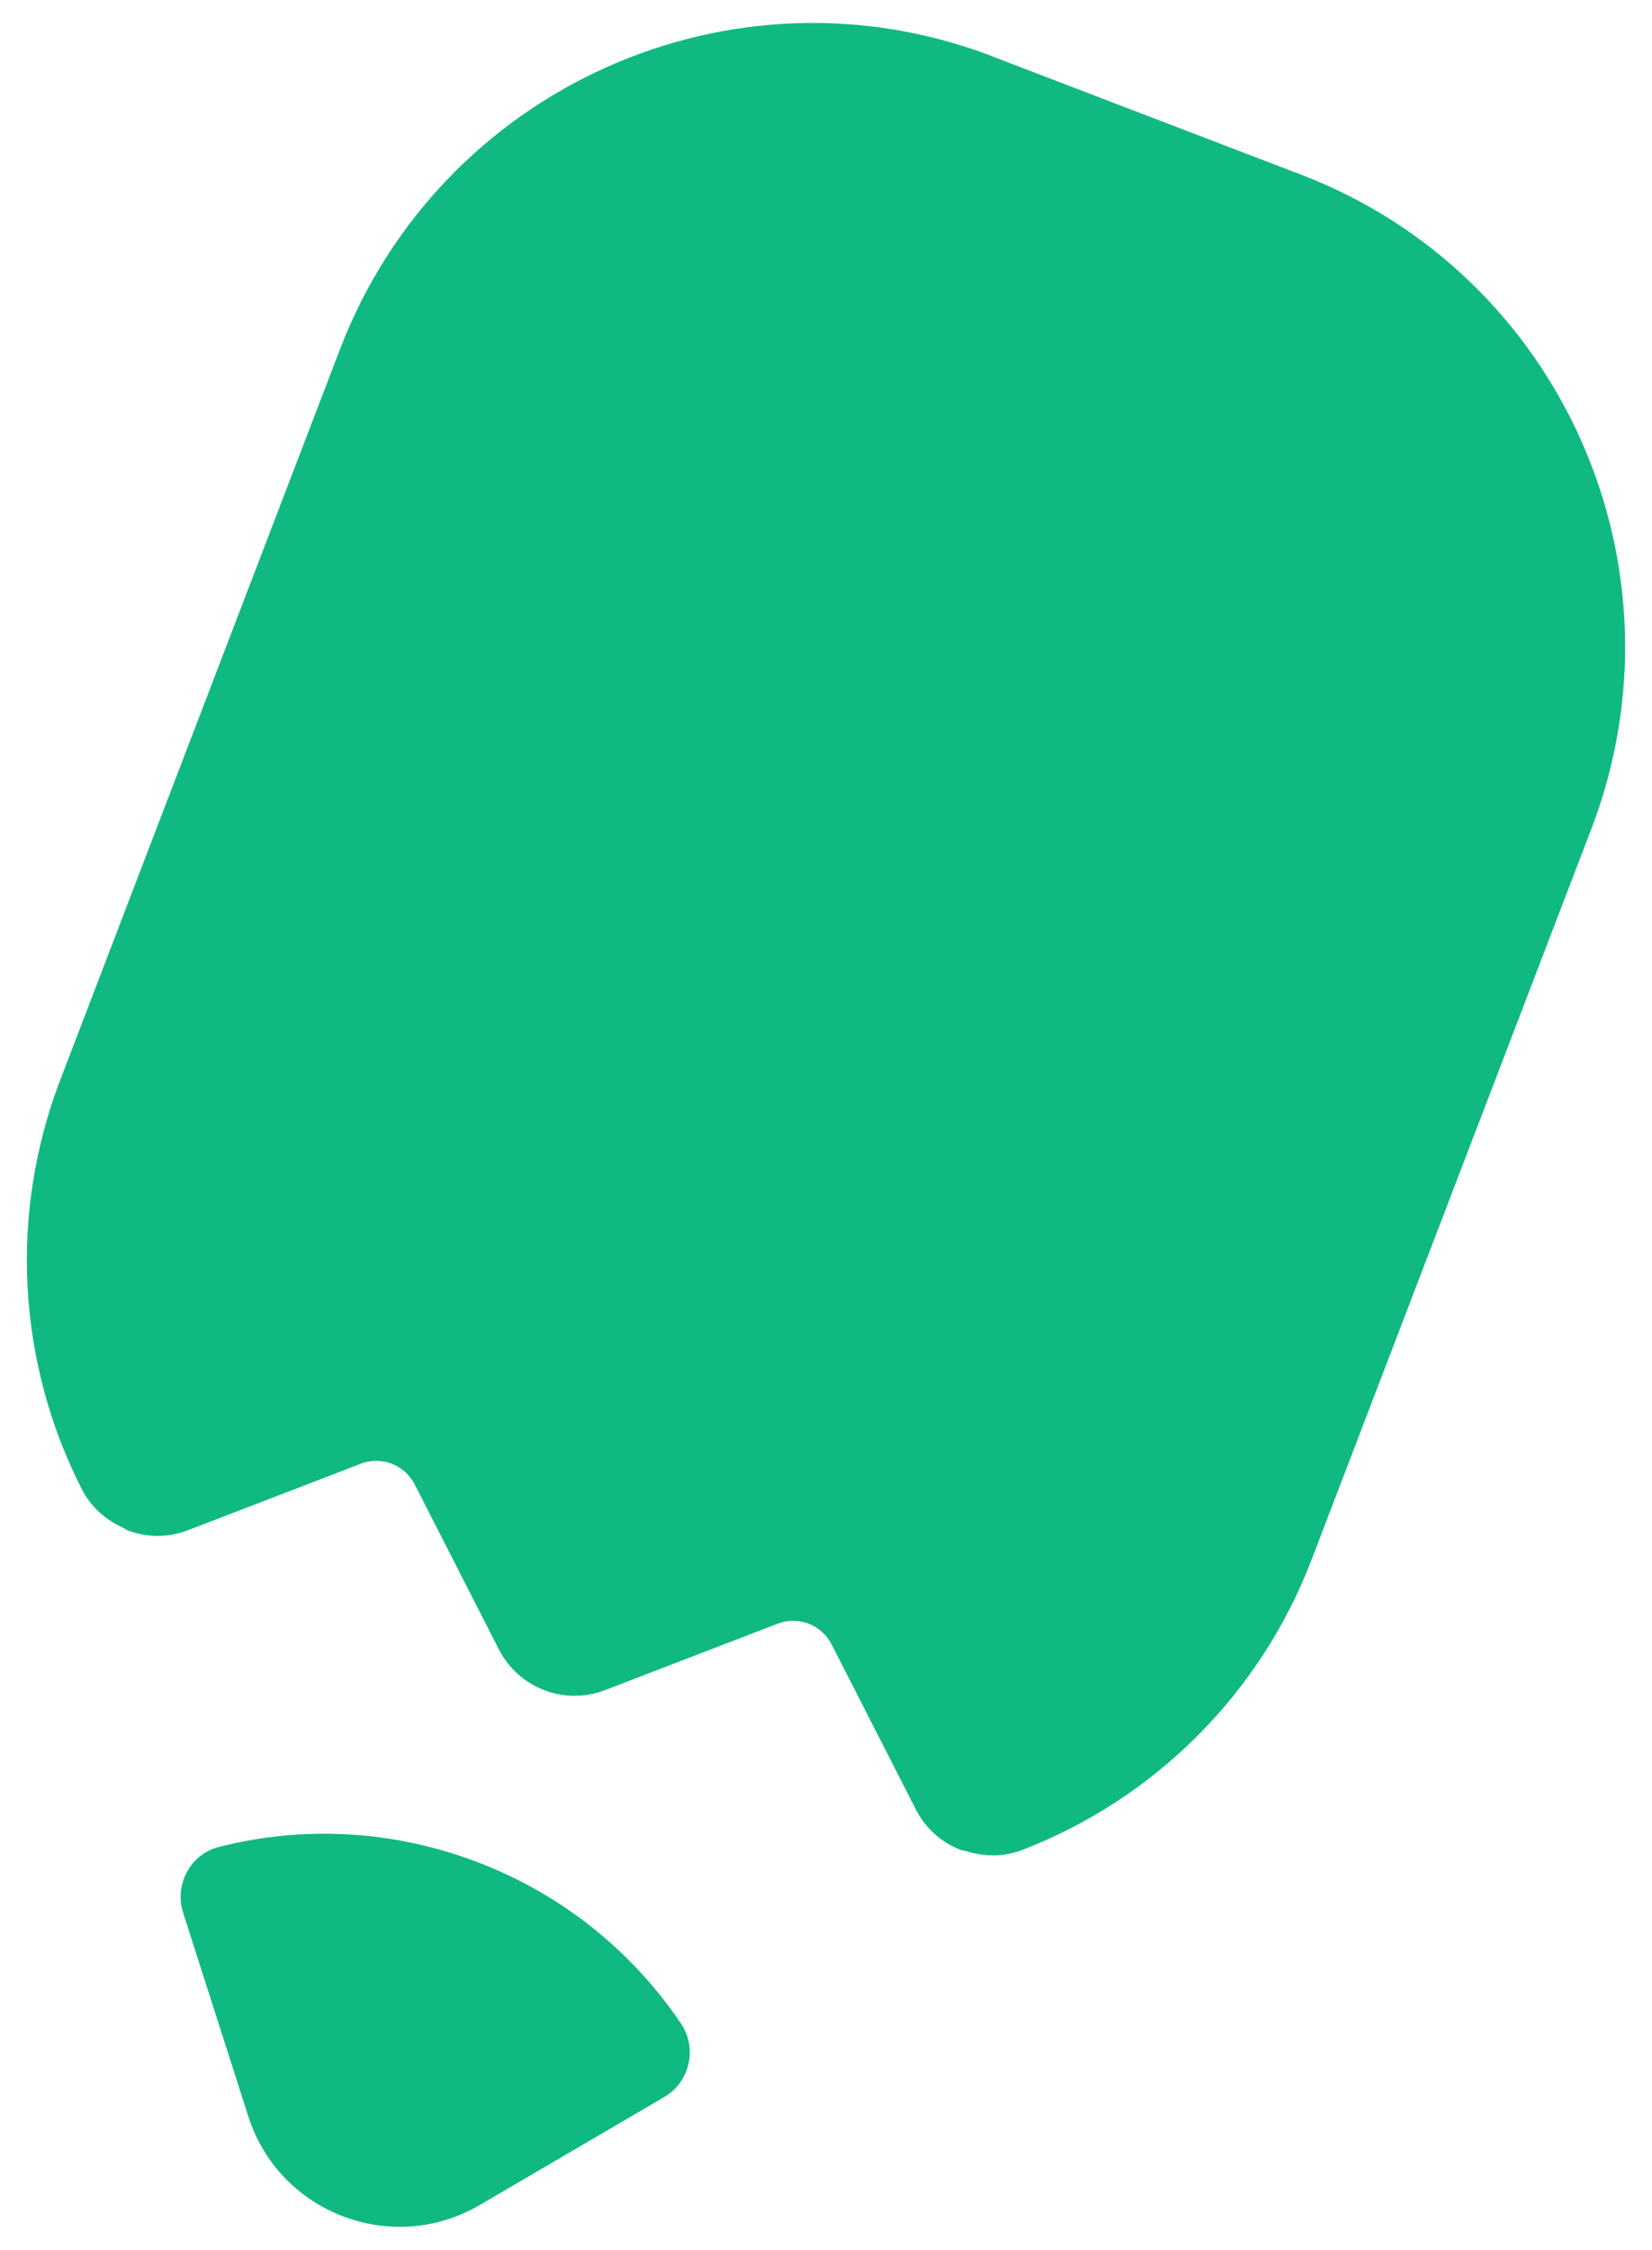
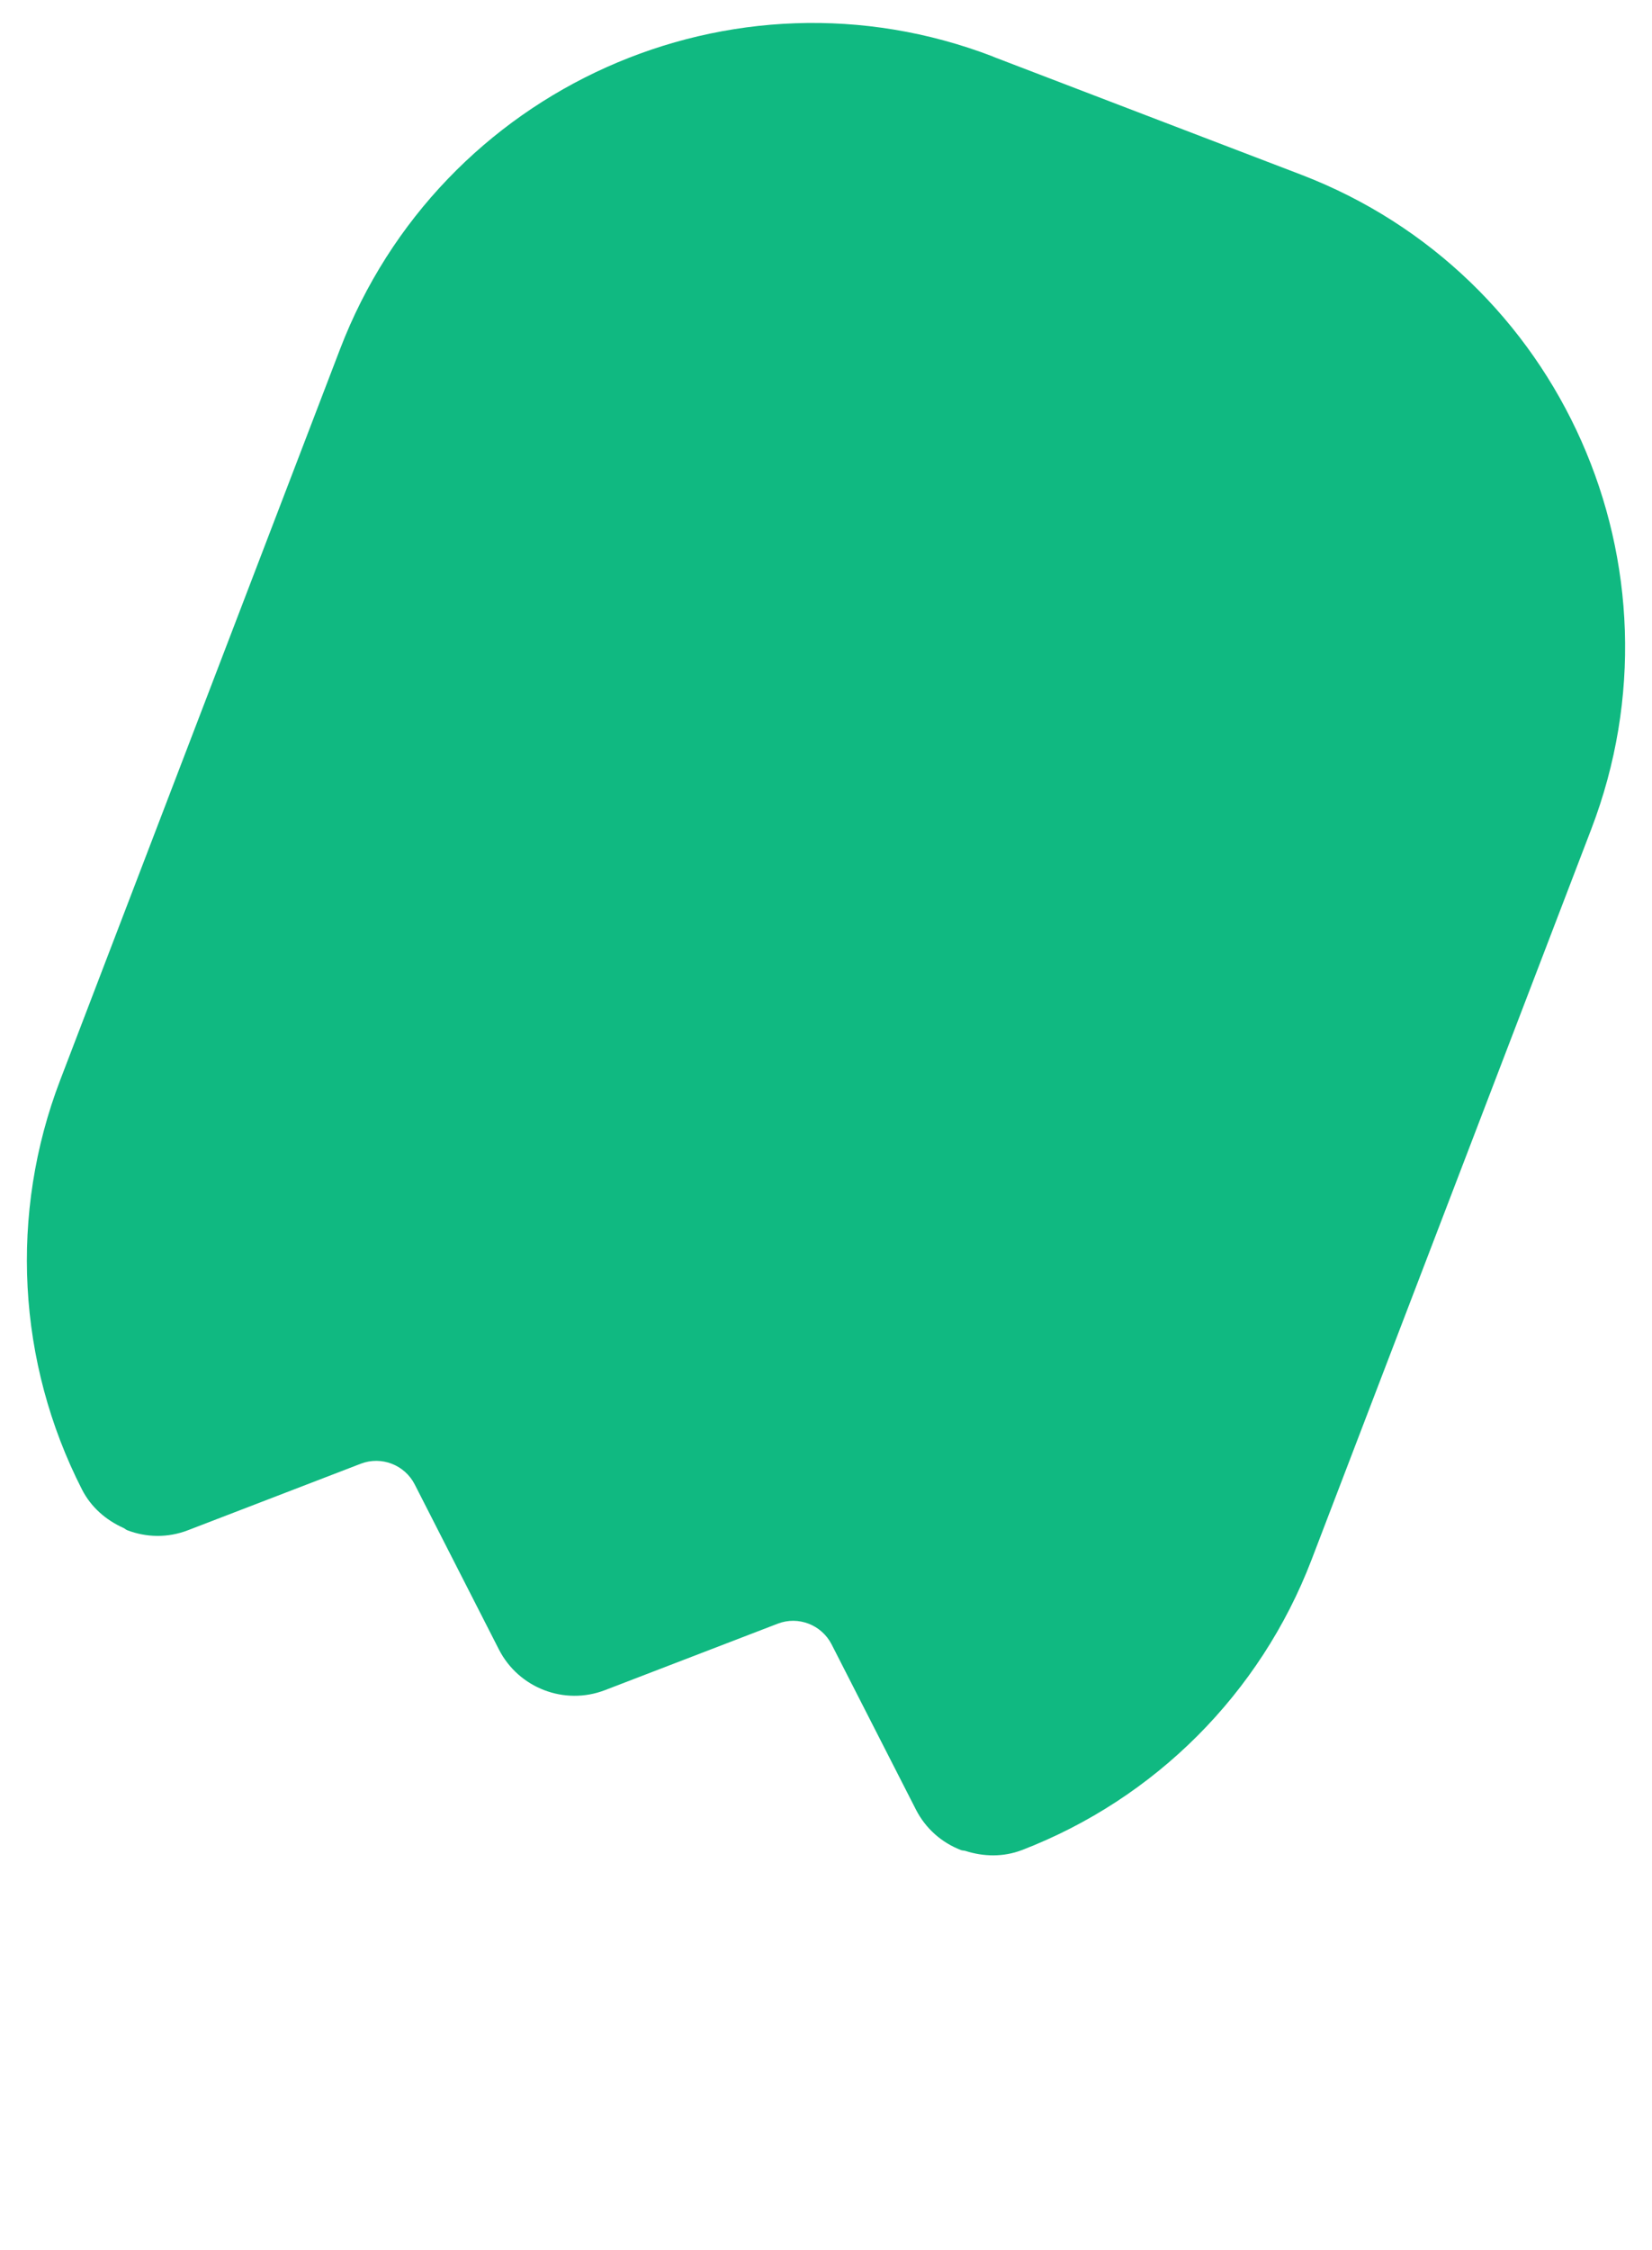
<svg xmlns="http://www.w3.org/2000/svg" width="36" height="49" viewBox="0 0 36 49" fill="none">
-   <path d="M3.99 41.656C3.795 41.041 4.15 40.379 4.776 40.223C6.584 39.764 8.547 39.844 10.422 40.562C12.29 41.277 13.798 42.53 14.839 44.07C15.202 44.608 15.035 45.347 14.472 45.674L10.454 48.024C8.543 49.141 6.085 48.2 5.411 46.093L3.99 41.656Z" fill="#10B981" />
  <path d="M21.642 1.235L24.997 2.52L28.353 3.804C34.031 5.979 36.86 12.359 34.677 18.057L29.813 30.753L28.58 33.973C27.467 36.878 25.173 39.176 22.268 40.294C21.861 40.449 21.434 40.437 21.043 40.313C21.011 40.301 20.975 40.306 20.943 40.294C20.528 40.134 20.173 39.831 19.958 39.408L18.122 35.813C17.903 35.386 17.396 35.19 16.949 35.362L13.183 36.81C12.301 37.149 11.303 36.766 10.872 35.924L9.037 32.329C8.818 31.902 8.311 31.707 7.864 31.878L4.097 33.327C3.654 33.498 3.188 33.486 2.773 33.327C2.741 33.315 2.717 33.287 2.685 33.275C2.314 33.107 1.987 32.832 1.787 32.441C0.371 29.668 0.199 26.428 1.312 23.523L2.545 20.303L7.409 7.607C9.592 1.909 15.964 -0.948 21.638 1.231L21.642 1.235Z" fill="#10B981" />
</svg>